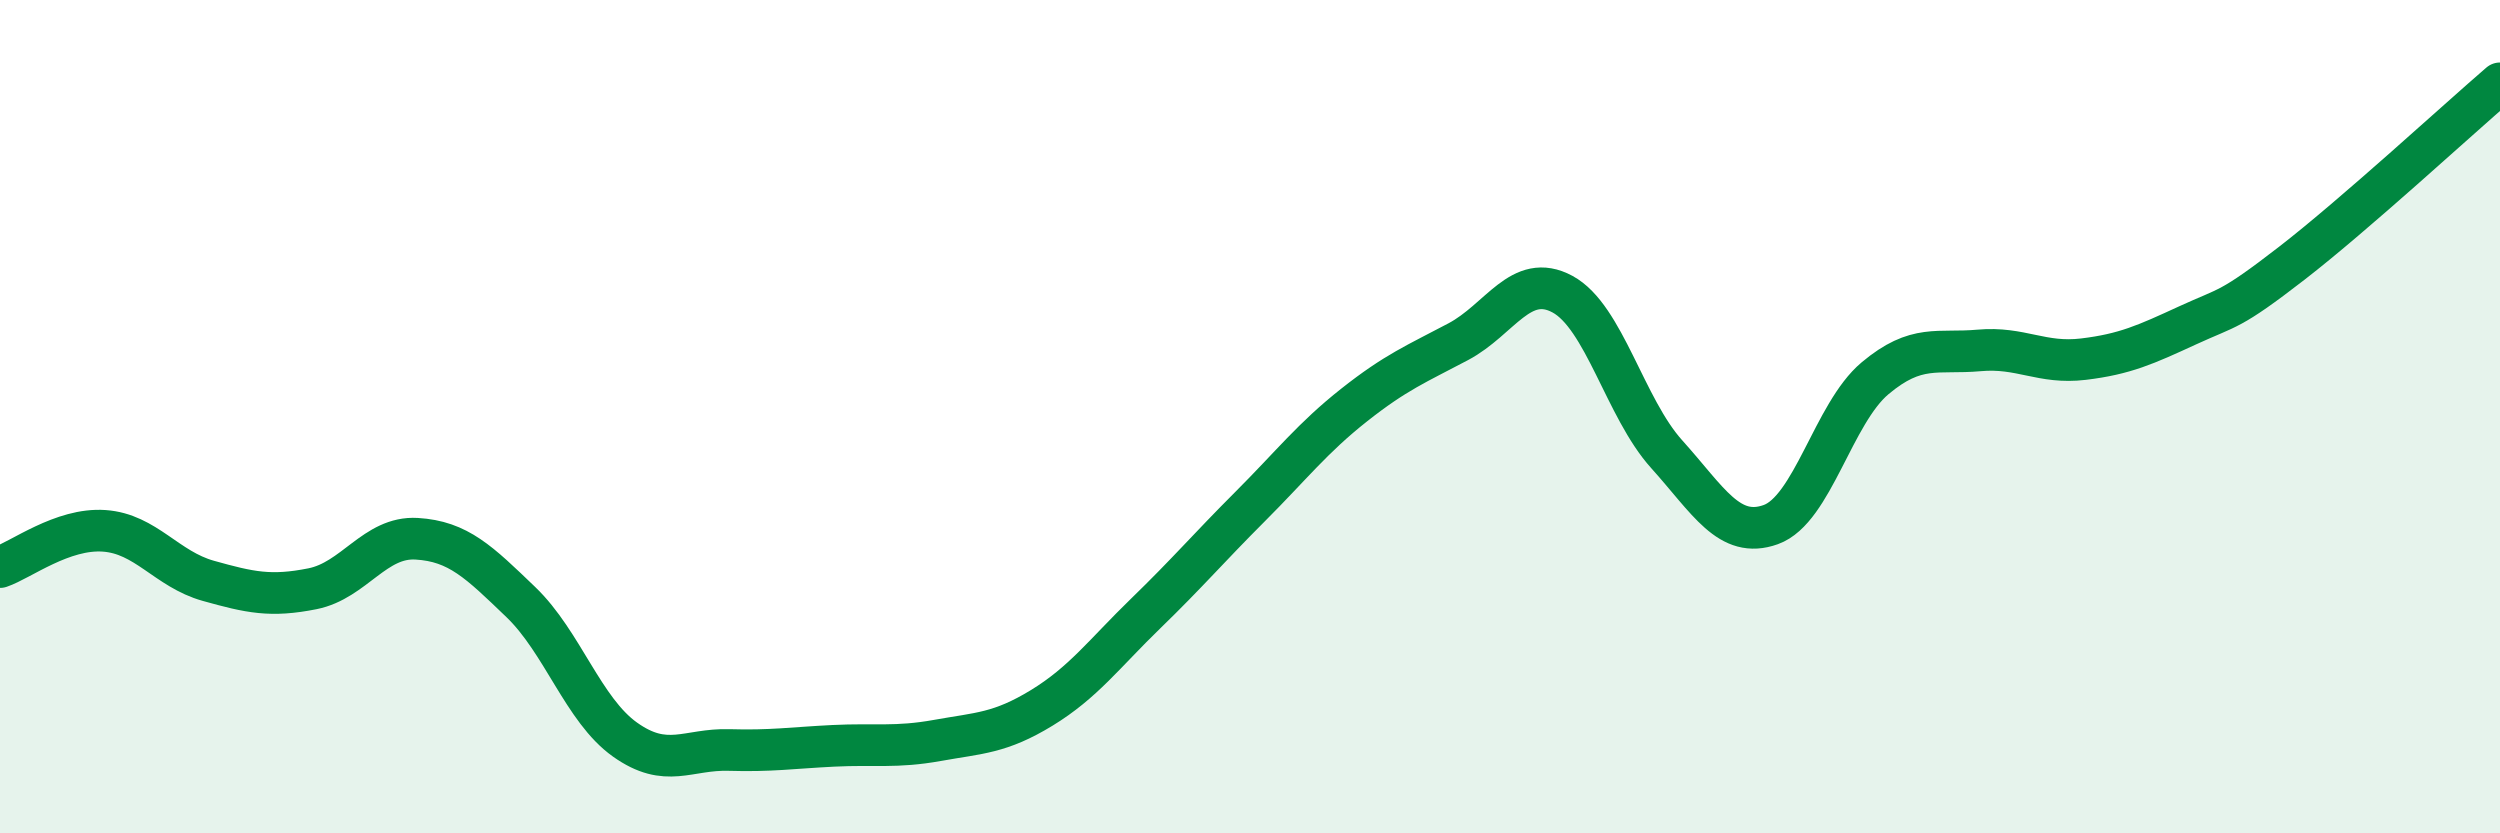
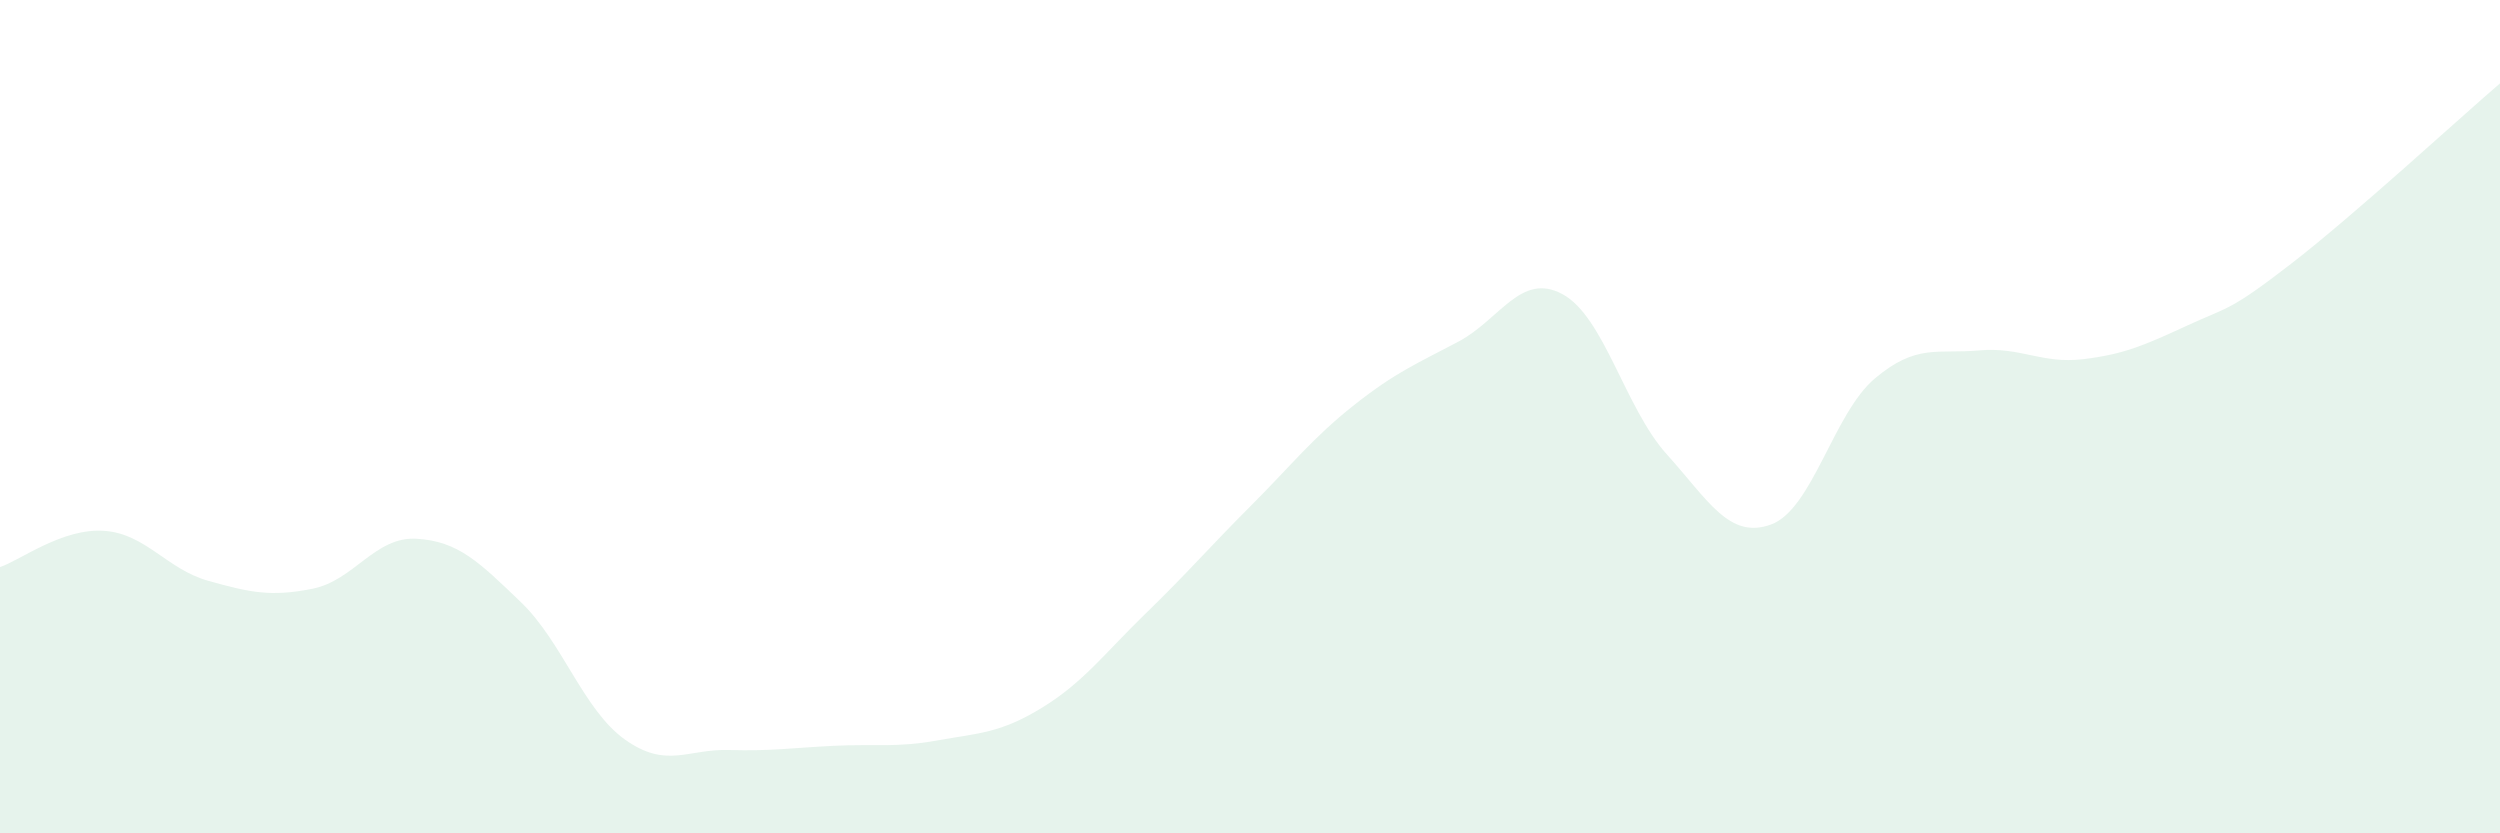
<svg xmlns="http://www.w3.org/2000/svg" width="60" height="20" viewBox="0 0 60 20">
  <path d="M 0,13.61 C 0.5,13.44 1.5,12.67 2.5,12.74 C 3.5,12.81 4,13.66 5,13.94 C 6,14.22 6.5,14.33 7.5,14.13 C 8.5,13.93 9,12.87 10,12.93 C 11,12.99 11.5,13.49 12.5,14.45 C 13.5,15.41 14,17.04 15,17.75 C 16,18.46 16.5,17.97 17.5,18 C 18.5,18.03 19,17.95 20,17.9 C 21,17.85 21.5,17.95 22.5,17.77 C 23.5,17.59 24,17.6 25,16.99 C 26,16.38 26.5,15.69 27.5,14.72 C 28.5,13.75 29,13.16 30,12.16 C 31,11.16 31.5,10.51 32.5,9.72 C 33.5,8.93 34,8.73 35,8.2 C 36,7.67 36.5,6.52 37.5,7.06 C 38.5,7.6 39,9.79 40,10.9 C 41,12.01 41.5,12.95 42.5,12.59 C 43.5,12.23 44,9.92 45,9.08 C 46,8.24 46.5,8.5 47.5,8.41 C 48.5,8.32 49,8.74 50,8.62 C 51,8.5 51.5,8.27 52.5,7.81 C 53.5,7.35 53.5,7.48 55,6.32 C 56.5,5.16 59,2.86 60,2L60 20L0 20Z" fill="#008740" opacity="0.1" stroke-linecap="round" stroke-linejoin="round" />
-   <path d="M 0,13.61 C 0.5,13.44 1.5,12.67 2.5,12.74 C 3.5,12.81 4,13.66 5,13.94 C 6,14.22 6.5,14.33 7.5,14.13 C 8.5,13.93 9,12.87 10,12.93 C 11,12.99 11.5,13.49 12.5,14.45 C 13.5,15.41 14,17.04 15,17.75 C 16,18.46 16.5,17.97 17.5,18 C 18.5,18.03 19,17.95 20,17.9 C 21,17.85 21.5,17.95 22.5,17.77 C 23.5,17.59 24,17.6 25,16.99 C 26,16.38 26.5,15.69 27.5,14.72 C 28.5,13.75 29,13.16 30,12.16 C 31,11.16 31.5,10.51 32.5,9.72 C 33.5,8.93 34,8.73 35,8.2 C 36,7.67 36.5,6.52 37.5,7.06 C 38.5,7.6 39,9.79 40,10.9 C 41,12.01 41.5,12.95 42.5,12.59 C 43.5,12.23 44,9.92 45,9.08 C 46,8.24 46.5,8.5 47.5,8.41 C 48.5,8.32 49,8.74 50,8.62 C 51,8.5 51.5,8.27 52.5,7.81 C 53.5,7.35 53.5,7.48 55,6.32 C 56.5,5.16 59,2.86 60,2" stroke="#008740" stroke-width="1" fill="none" stroke-linecap="round" stroke-linejoin="round" />
</svg>